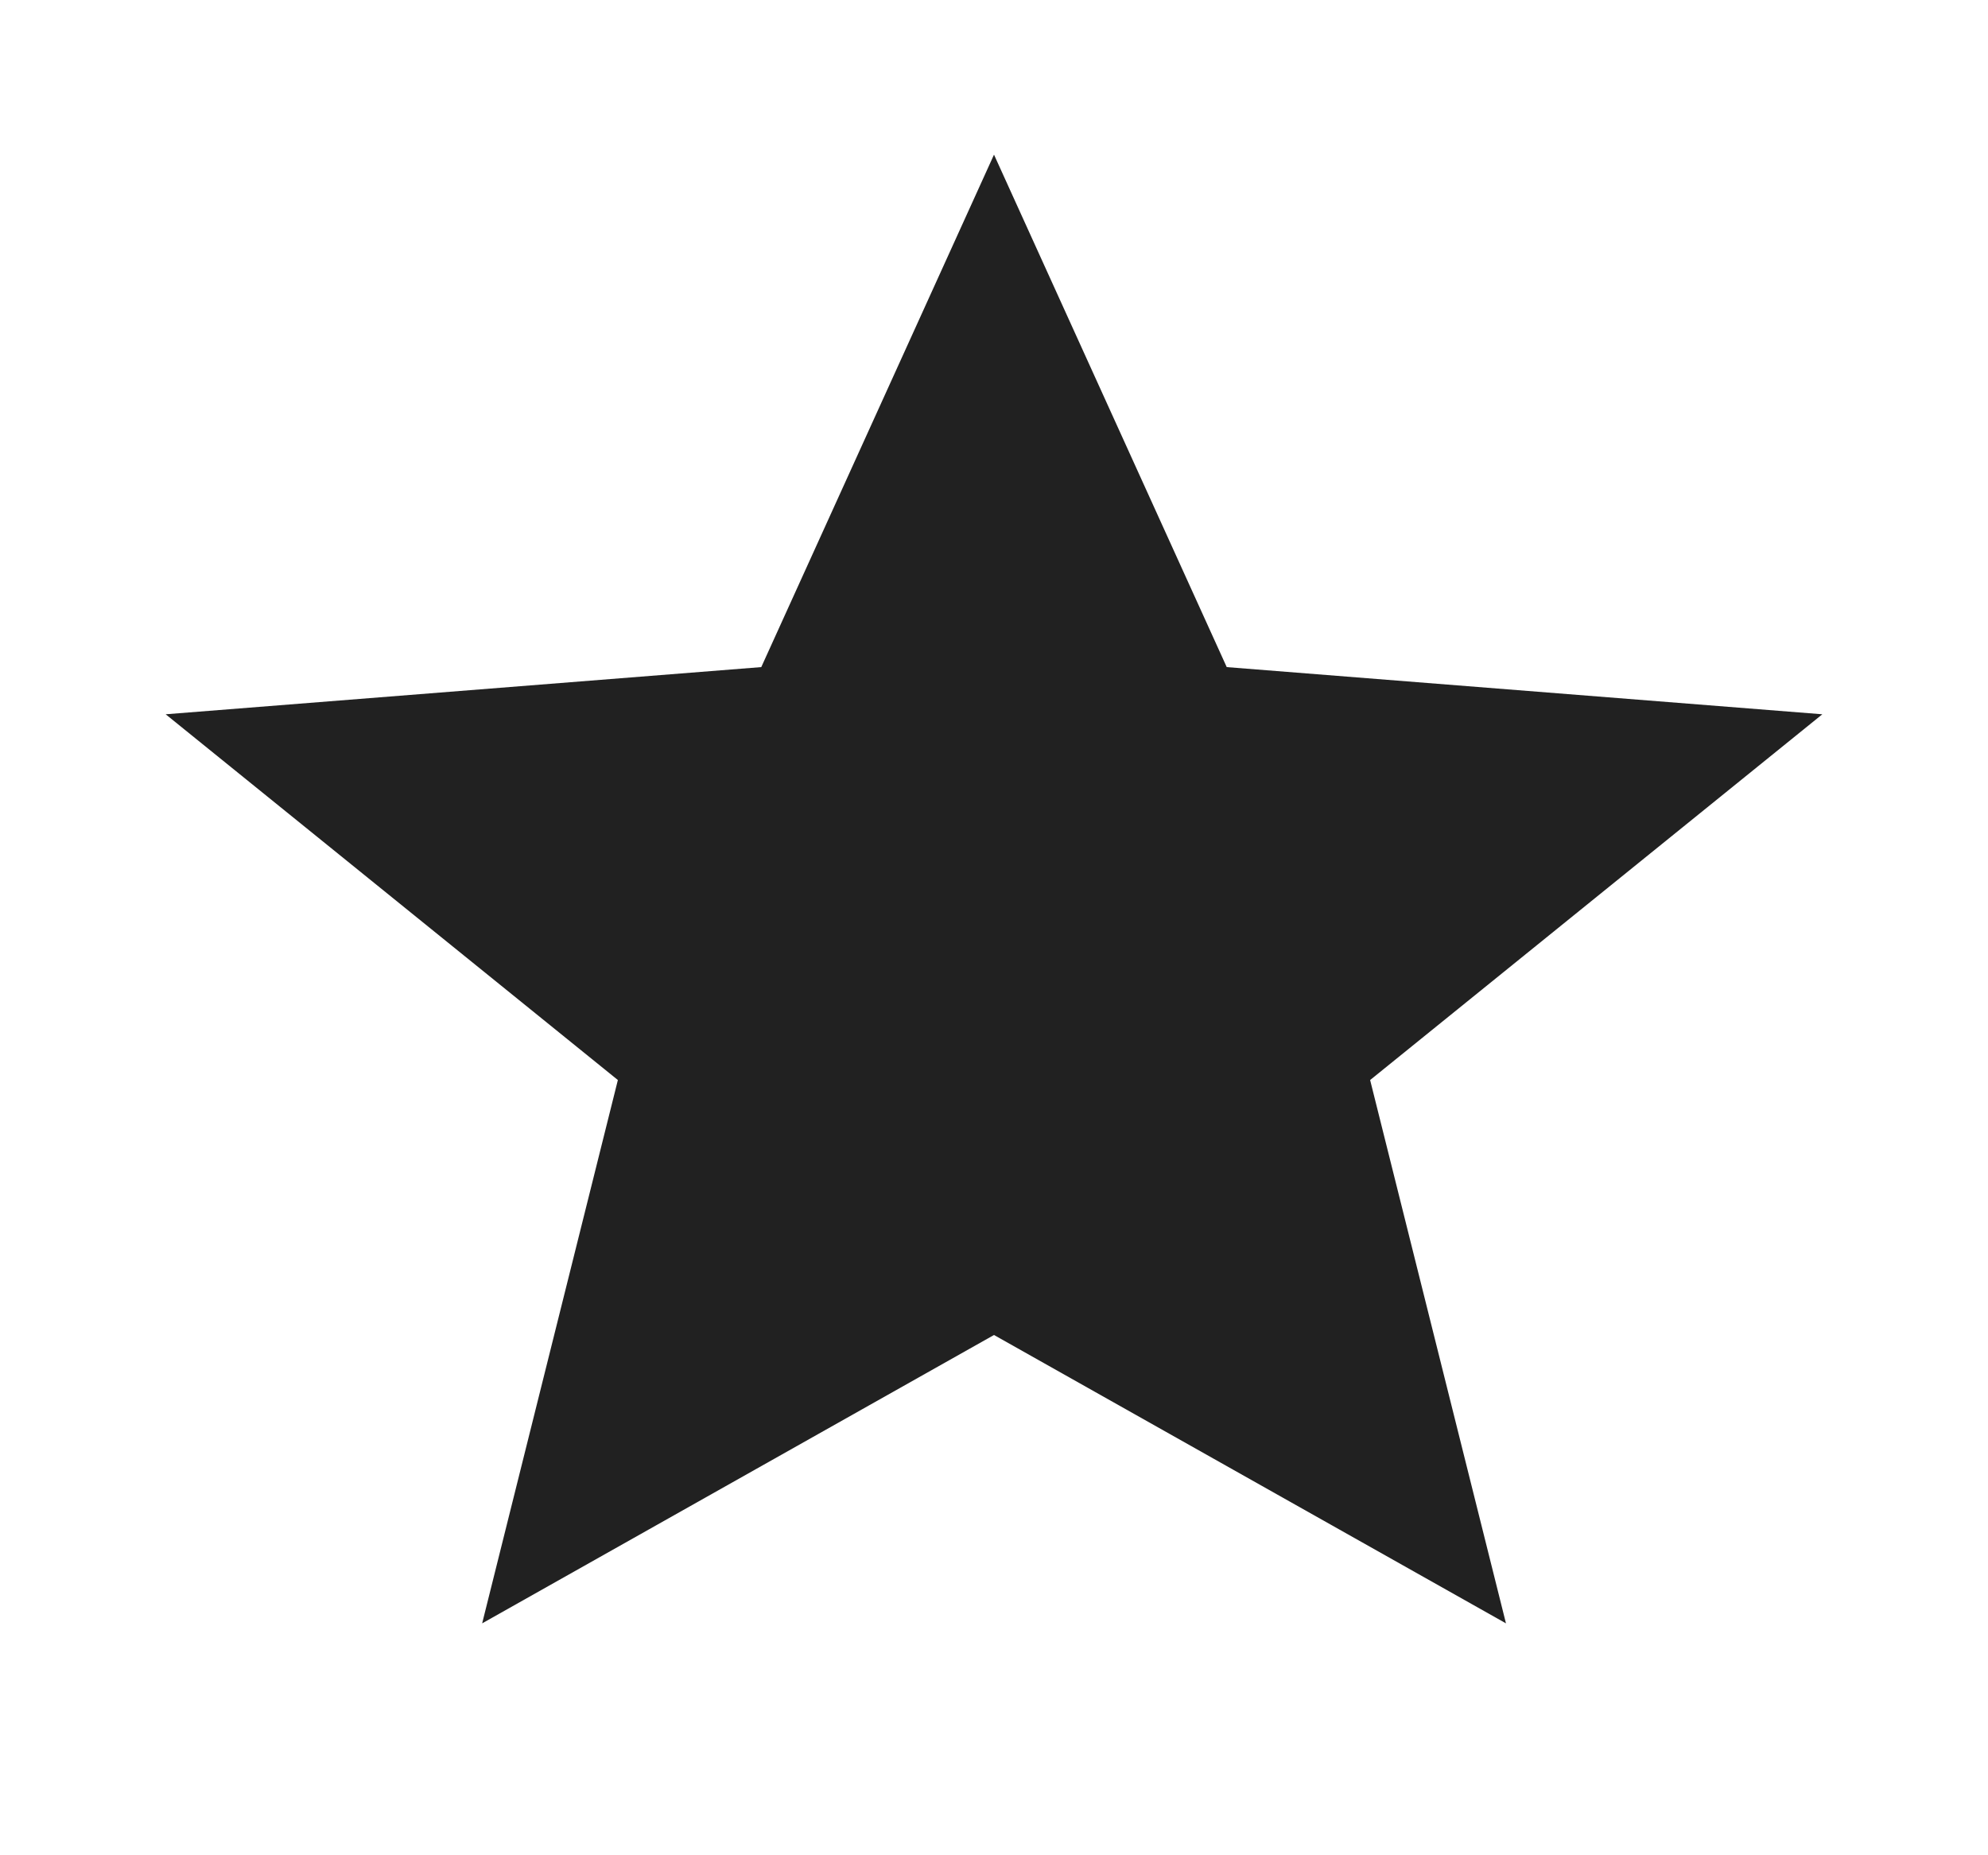
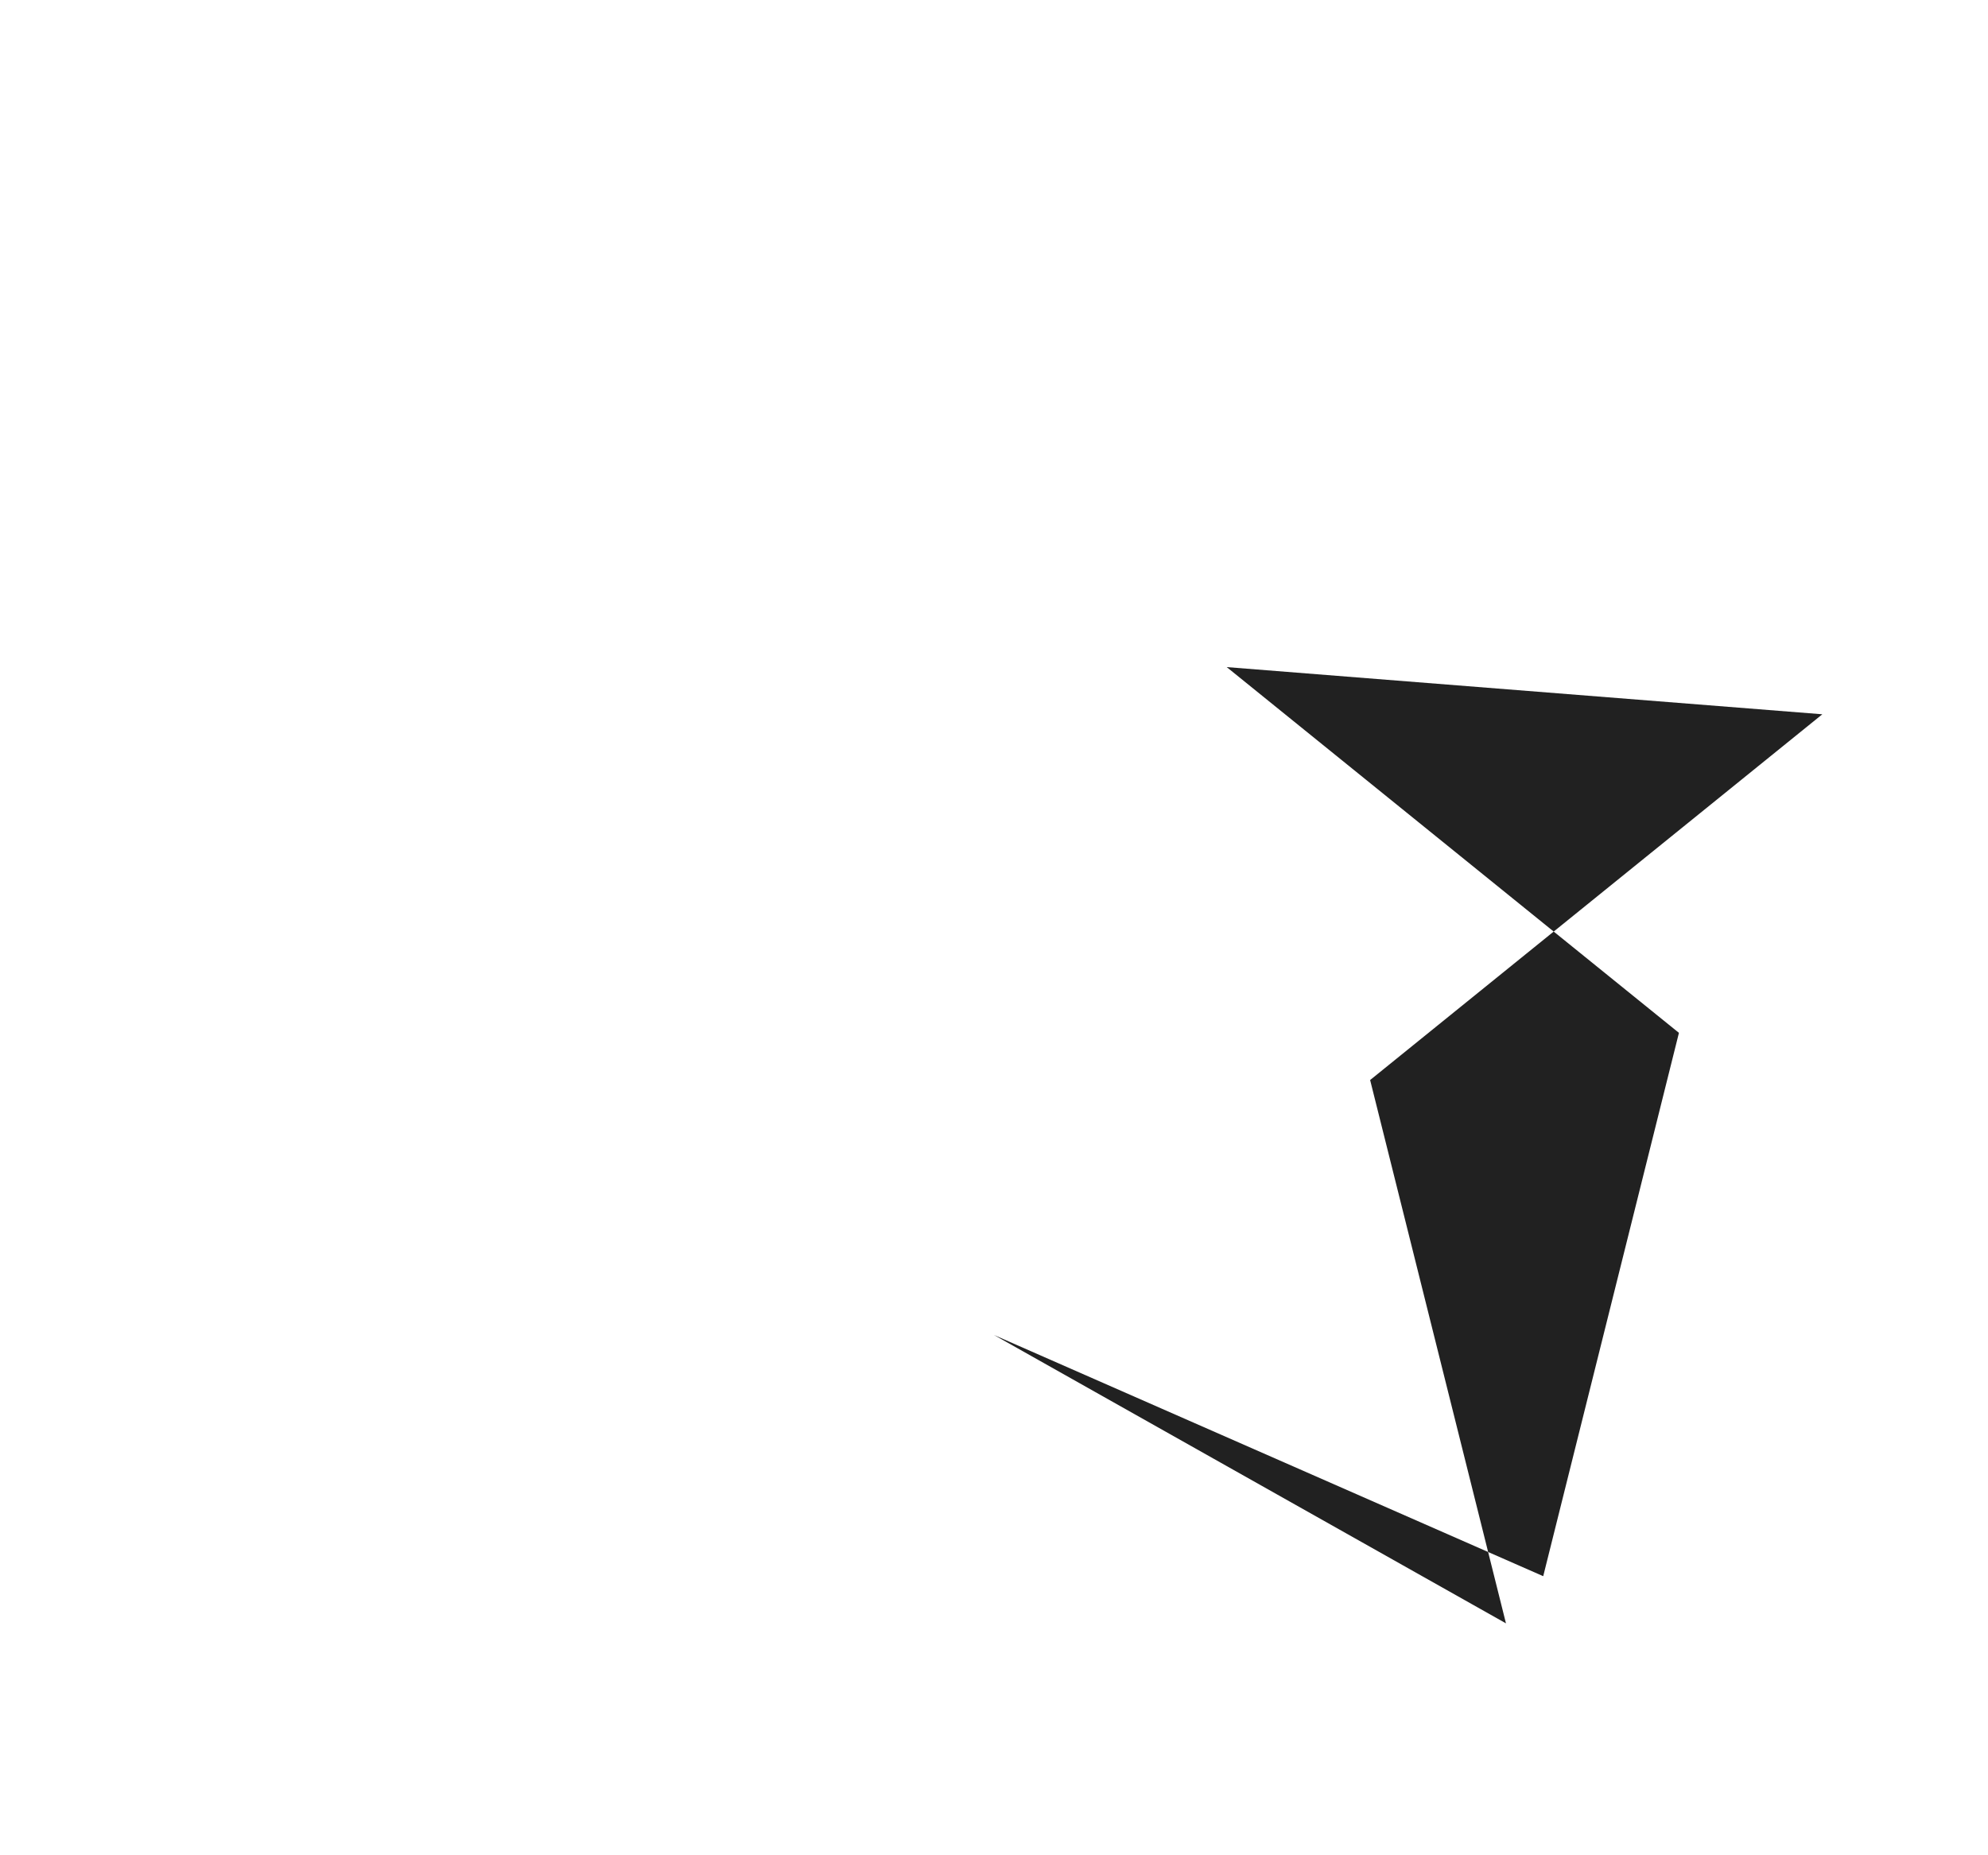
<svg xmlns="http://www.w3.org/2000/svg" width="15" height="14" fill="none" viewBox="0 0 15 14">
-   <path class="single-filled-star" fill="#000" fill-opacity=".87" fill-rule="evenodd" d="M7.5 10.074l3.863 2.176-1.025-4.1 3.412-2.76-4.494-.356L7.5 1.167 5.744 5.034 1.25 5.39l3.412 2.76-1.024 4.1L7.5 10.074z" clip-rule="evenodd" />
+   <path class="single-filled-star" fill="#000" fill-opacity=".87" fill-rule="evenodd" d="M7.5 10.074l3.863 2.176-1.025-4.1 3.412-2.76-4.494-.356l3.412 2.76-1.024 4.1L7.5 10.074z" clip-rule="evenodd" />
</svg>